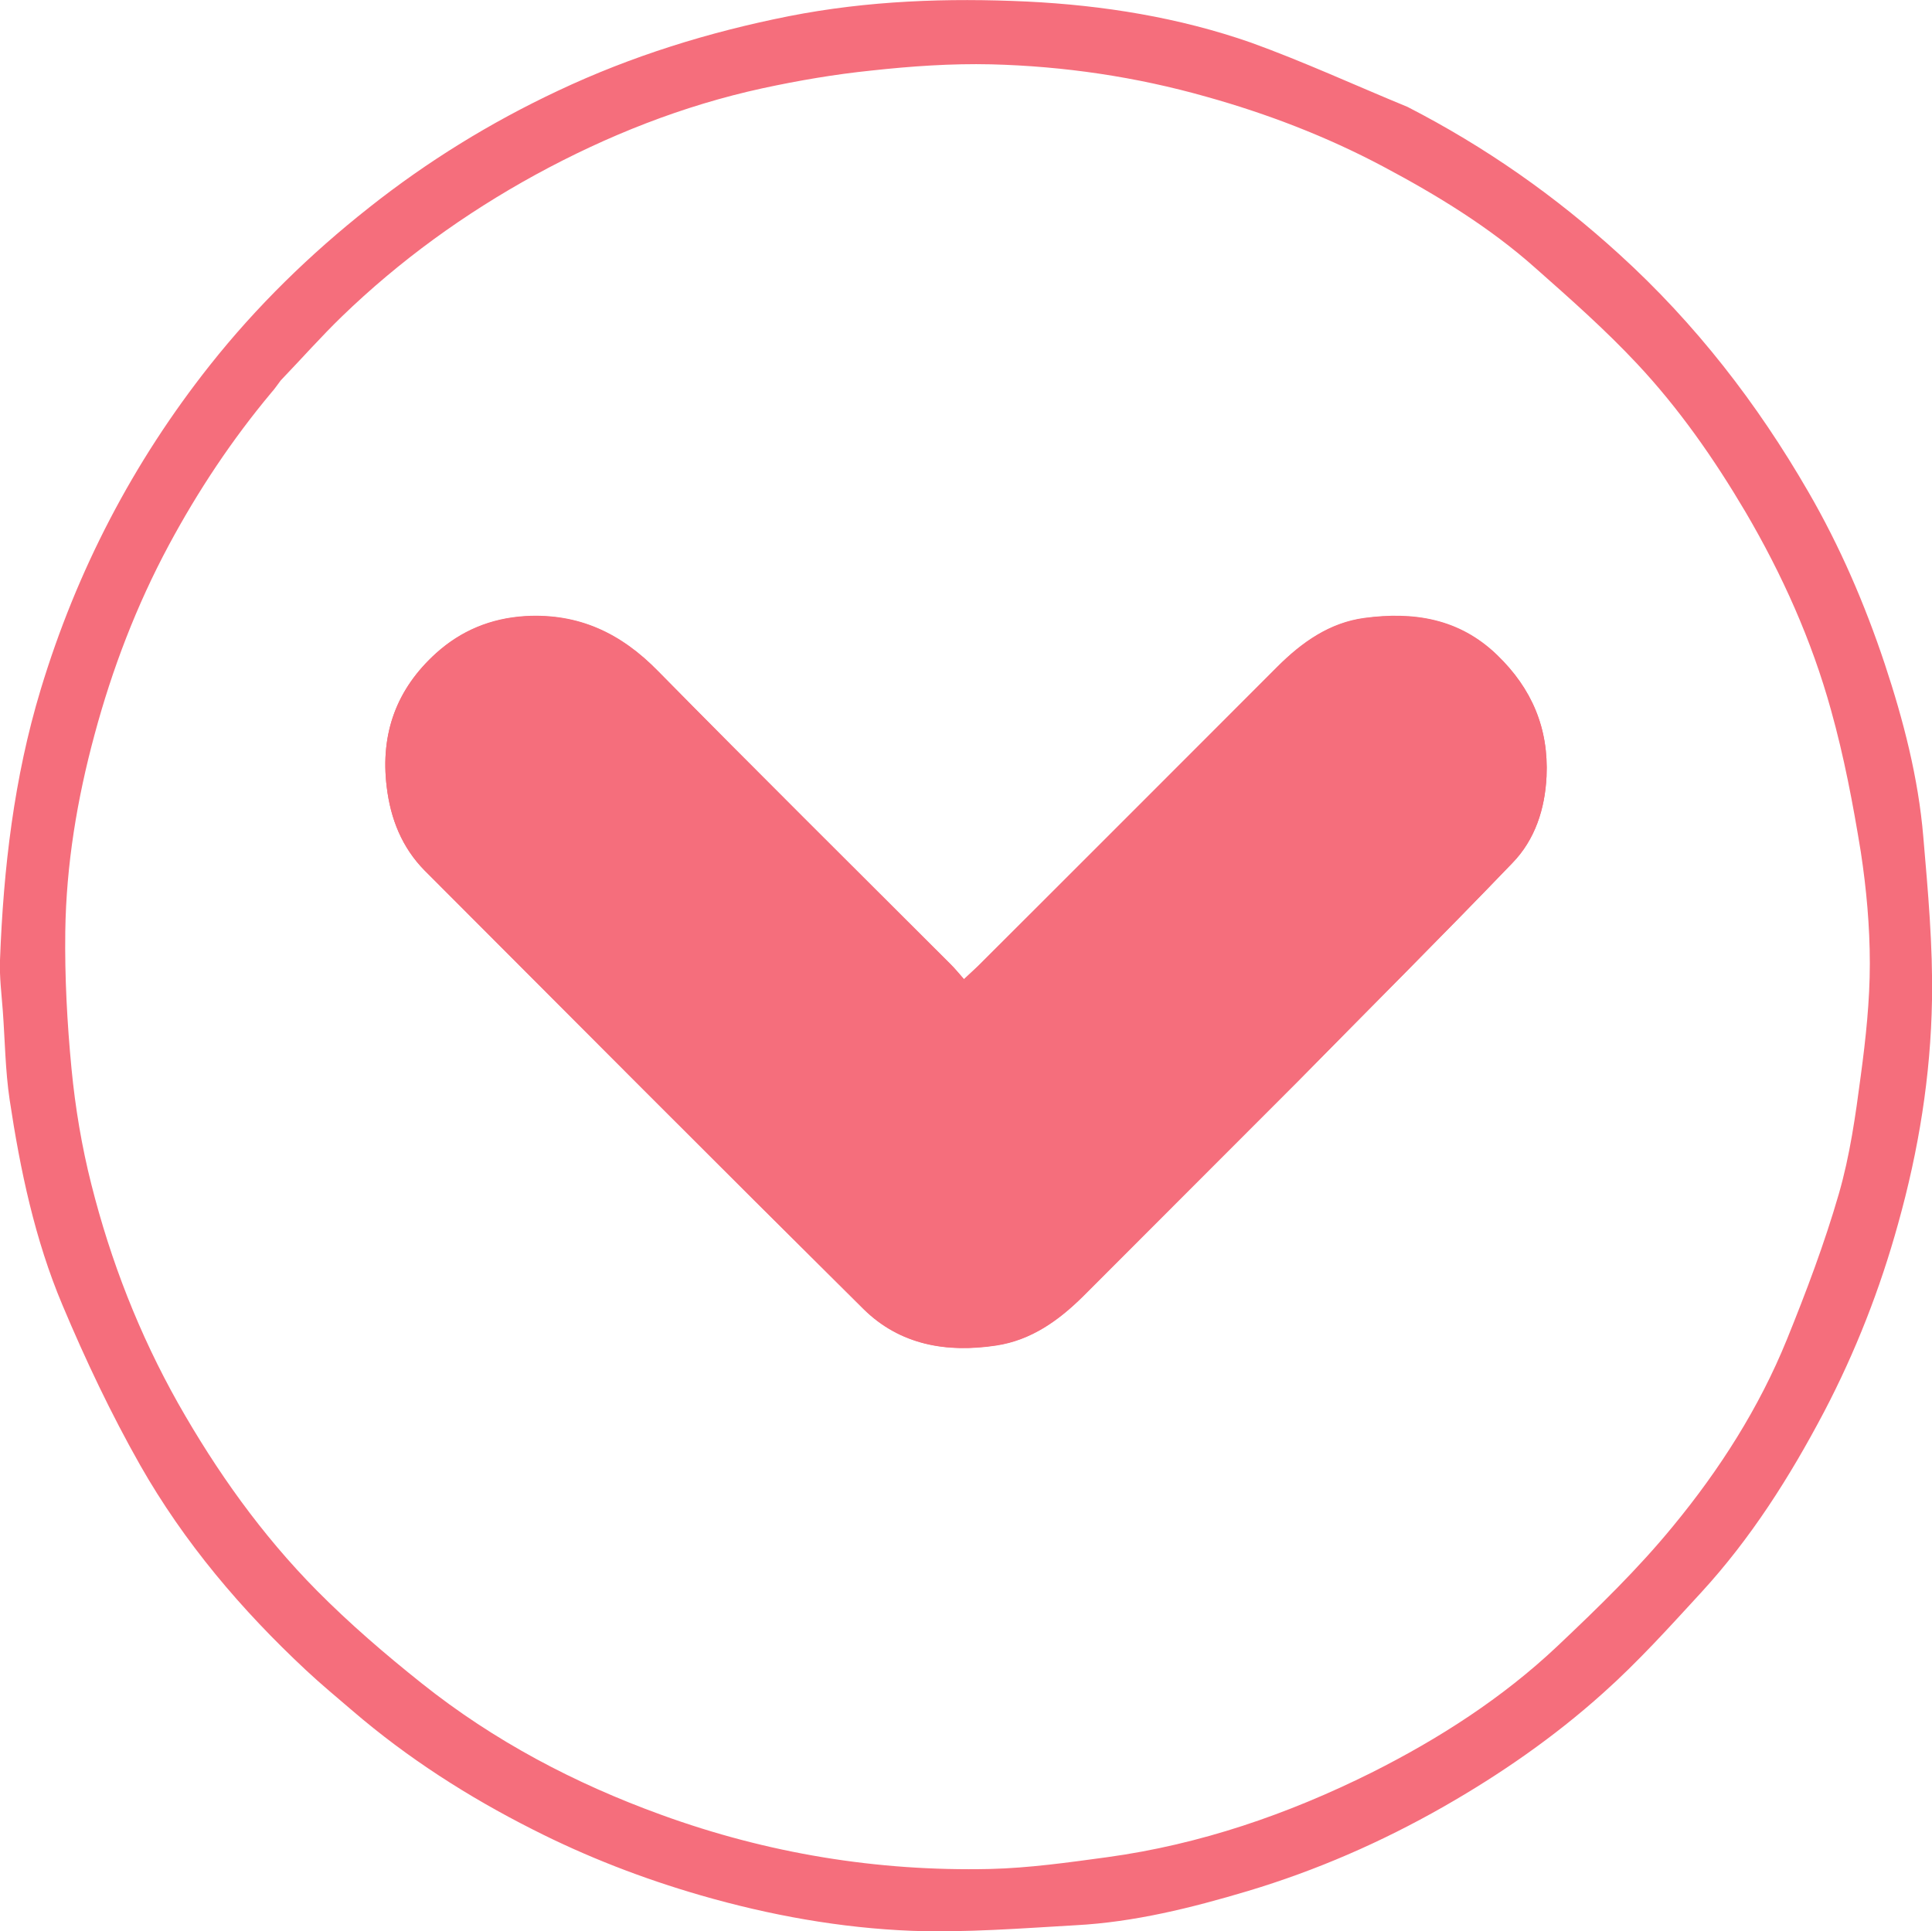
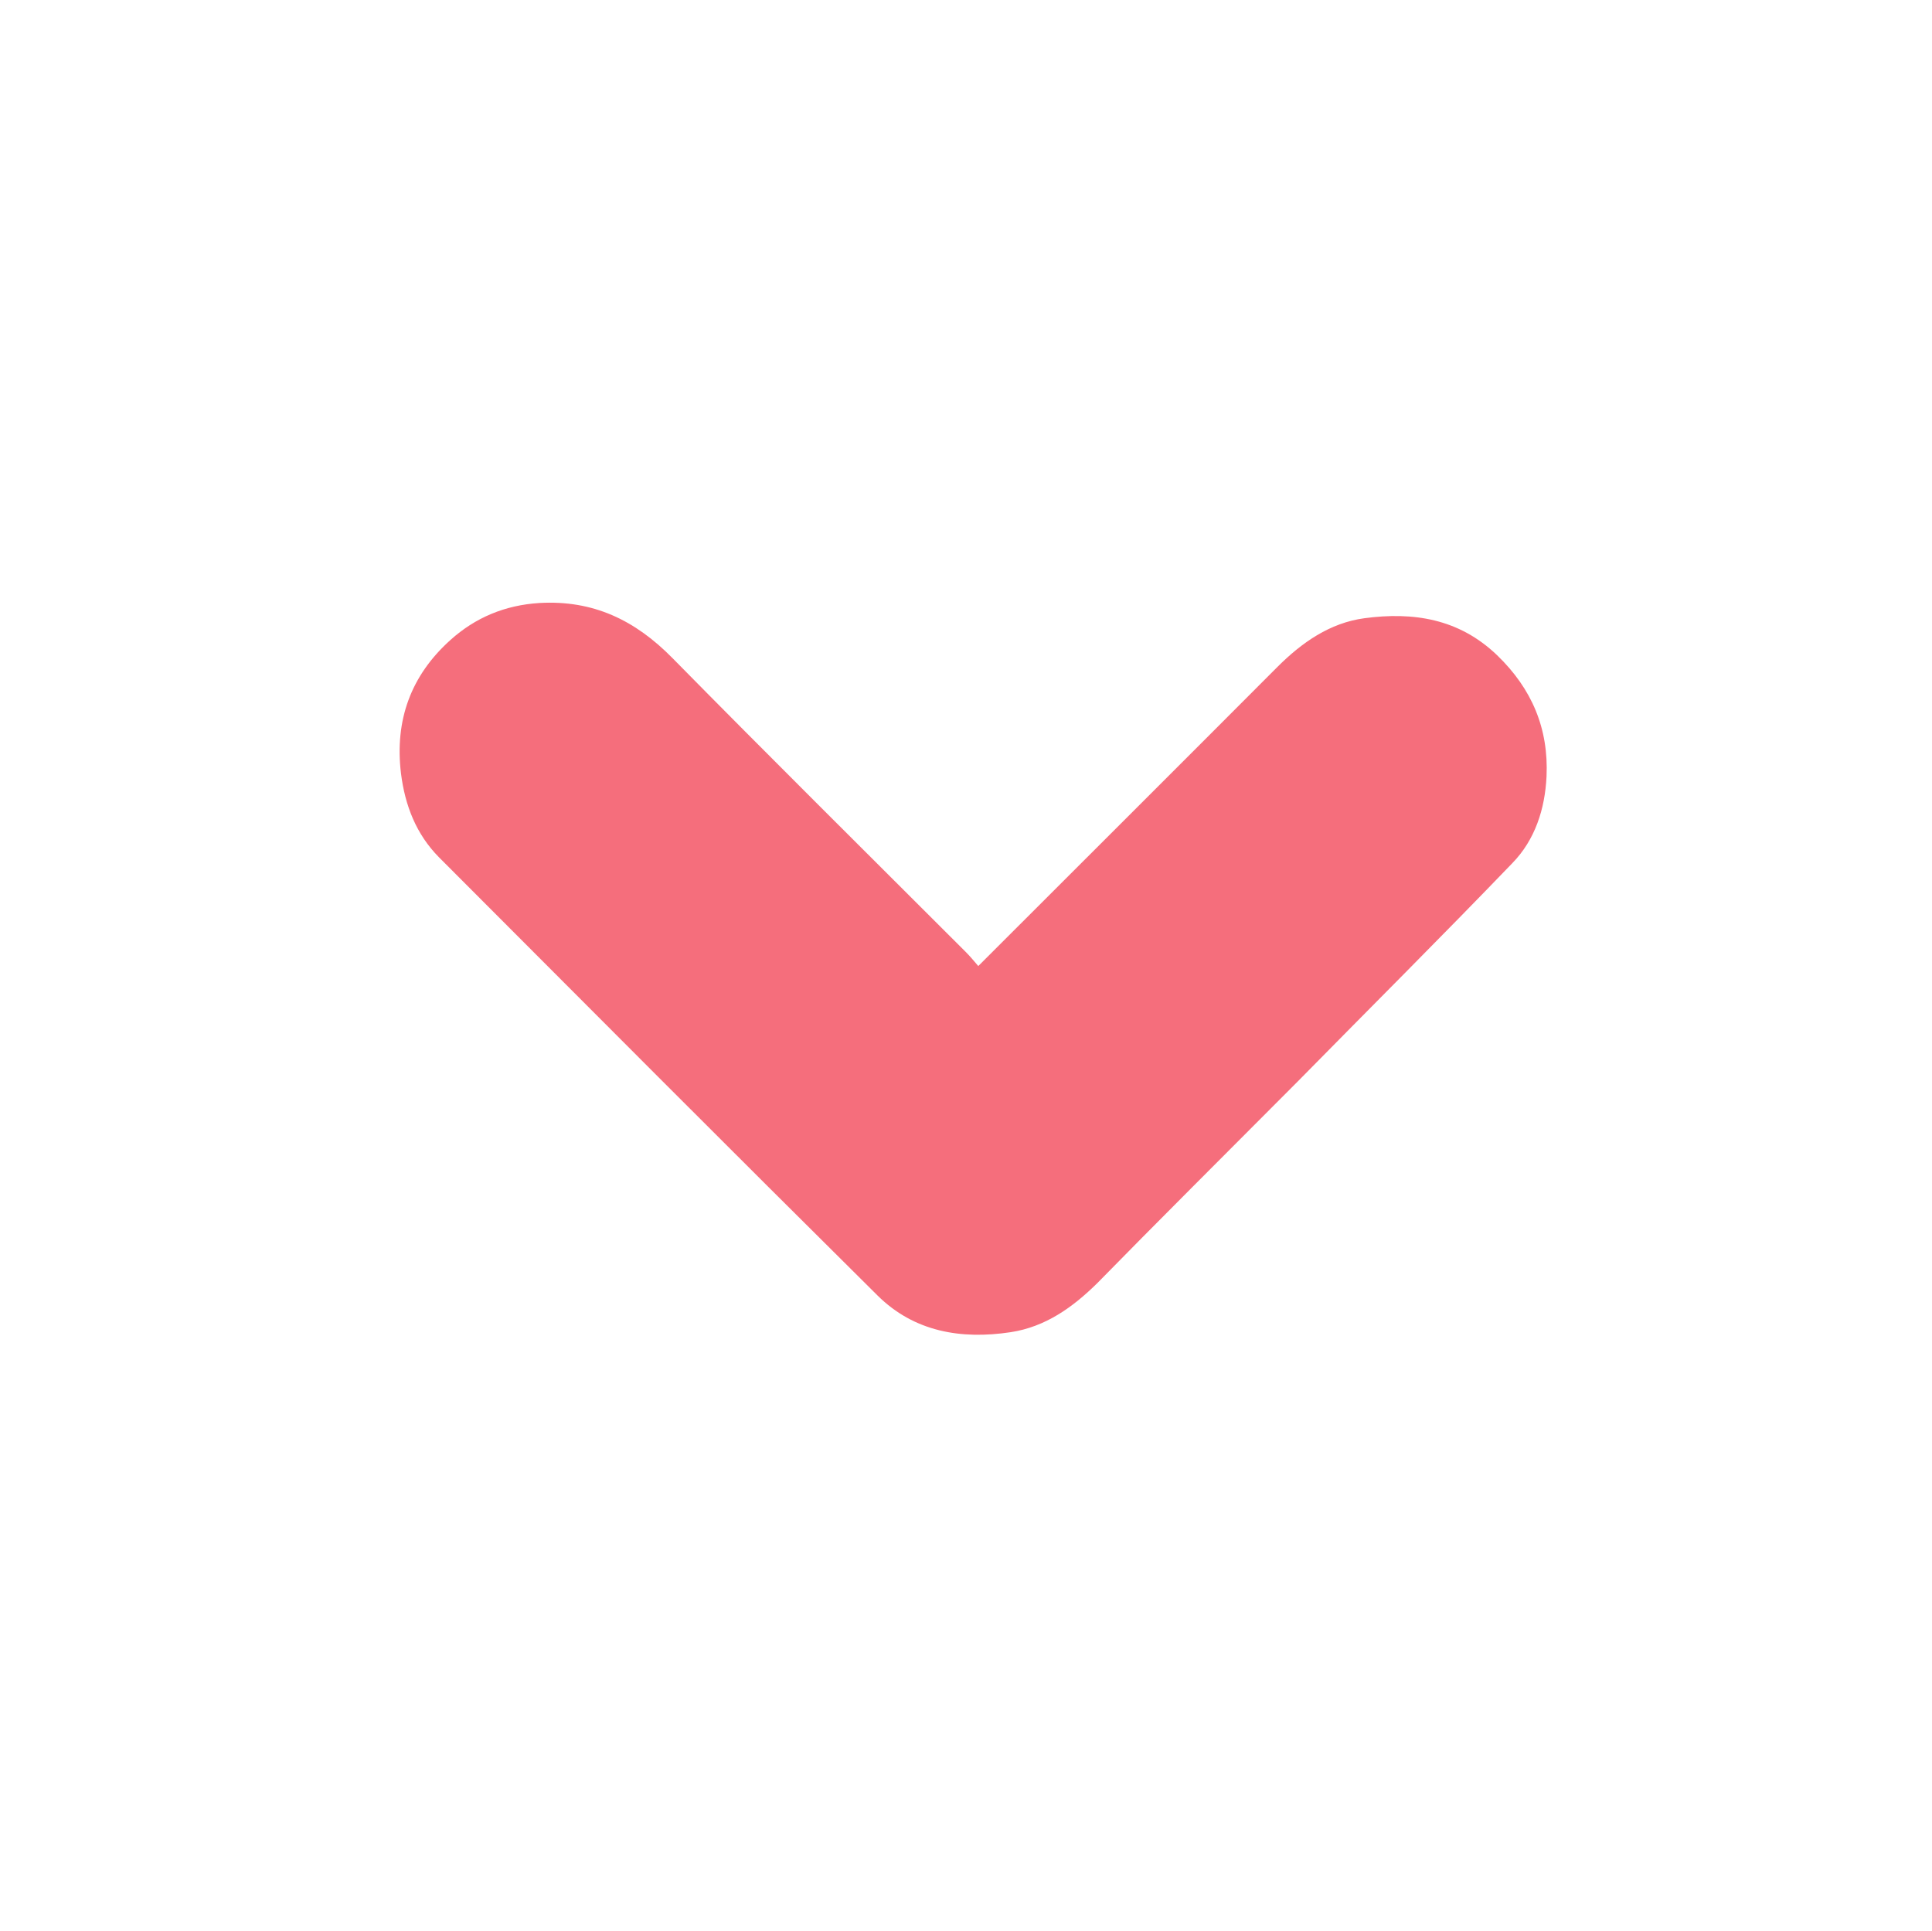
<svg xmlns="http://www.w3.org/2000/svg" version="1.1" id="Layer_1" x="0px" y="0px" viewBox="0 0 621.5 621.3" style="enable-background:new 0 0 621.5 621.3;" xml:space="preserve">
  <style type="text/css">
	.st0{fill:#f56e7c;}
</style>
  <g>
-     <path class="st0" d="M452.8,34.4c25.1,12.9,47.6,28.7,68.2,47.5c24.4,22.2,44.3,47.9,60.7,76.3c10.2,17.6,18.2,36.2,24.6,55.4   c6,18.1,10.8,36.6,12.4,55.6c1.5,17.5,3.1,35,2.8,52.5c-0.4,24.4-4.3,48.4-10.9,72c-5.8,21-13.7,41.2-23.8,60.5   c-11,20.9-23.6,40.8-39.6,58.2c-10.2,11.1-20.3,22.3-31.5,32.3c-15.7,14.1-33,26.1-51.4,36.6c-20,11.4-40.9,20.5-62.9,27.1   c-18.1,5.4-36.5,10-55.4,11c-17.5,1-35.1,2.4-52.6,1.8c-23-0.9-45.7-5-67.9-11.4c-18.7-5.4-36.8-12.4-54.1-21.2   c-20.8-10.5-40.3-23-58-38.2c-5-4.3-10.1-8.5-14.9-13c-20.9-19.5-39.3-41.2-53.4-66c-9.4-16.6-17.6-33.9-25-51.5   c-8.9-21.1-13.6-43.5-17-66.1c-1.4-9.4-1.5-19.1-2.2-28.6c-0.4-5.4-1.1-10.9-0.9-16.3c1.1-29.5,4.5-58.7,13.1-87.1   c11.6-38.3,29.7-73.1,54.5-104.4c14.9-18.8,32.1-35.6,51.1-50.6c18.8-14.9,39.1-27.4,60.8-37.6c23.7-11.2,48.6-18.9,74.3-24   c25.4-5,51-5.9,76.6-4.7c24.5,1.2,48.8,5.1,72,13.2C419.3,19.8,435.8,27.4,452.8,34.4 M90.3,122.4c-1,1.3-1.9,2.7-3,3.9   c-12.7,15.2-23.6,31.6-33,49.1c-10.4,19.4-18.2,39.8-23.9,61c-5.6,20.7-9.1,41.8-9.4,63.3c-0.2,14.7,0.6,29.5,2,44.1   c1.2,12.5,3.3,25.1,6.4,37.3c6.2,24.6,15.4,48.2,27.9,70.4c12.4,21.9,26.9,42.3,44.6,60.2c10.6,10.7,22,20.5,33.8,29.9   c23.2,18.5,49.2,32.2,77.1,42.3c34.1,12.4,69.4,18.2,105.6,17.4c12.6-0.3,25.3-2.1,37.8-3.8c29.9-4.1,58.1-13.8,85-27.2   c21.7-10.9,42.1-24,59.8-40.7c13-12.3,25.9-24.8,37.2-38.6c15-18.2,27.7-38.1,36.6-60c6.2-15.3,12.1-30.9,16.7-46.8   c3.6-12.4,5.4-25.3,7.1-38.2c1.6-11.9,2.9-24,2.9-36s-1.1-24.1-2.9-35.9c-2.5-15.4-5.4-30.7-9.6-45.7   c-6.2-22.4-15.7-43.6-27.5-63.7c-10.1-17.1-21.4-33.3-34.9-47.7c-10.2-10.9-21.4-20.8-32.6-30.7c-14.8-13.2-31.7-23.5-49.2-32.8   c-18.1-9.6-37.1-16.9-56.8-22.4c-22.6-6.4-45.7-9.8-69.1-10.4c-12.9-0.3-25.8,0.6-38.6,2c-11.7,1.2-23.4,3.2-35,5.7   c-25.7,5.6-49.9,15.2-73,27.8c-22.8,12.5-43.7,27.6-62.4,45.7C103.4,108.2,97.2,115.2,90.3,122.4z" />
-     <path class="st0" d="M417.5,347.9c23-23.4,46.2-46.5,69-70.2c7.3-7.5,10.5-17.4,11-27.9c0.7-15.4-4.7-28.2-15.9-39   c-12.3-11.8-27-14-42.7-11.9c-11.1,1.5-20.1,7.8-28,15.7c-32,32.1-64.1,64.1-96.2,96.2c-1.4,1.4-2.8,2.6-4.6,4.3   c-1.6-1.9-2.8-3.3-4.1-4.6c-31.5-31.5-63.1-62.8-94.3-94.5c-12-12.2-25.5-18.7-42.8-17.7c-11.1,0.7-20.6,4.7-28.6,11.9   c-12.7,11.4-18,25.8-15.9,43c1.3,10.3,4.9,19.5,12.2,26.9c47,47.1,93.9,94.2,141.1,141c11.8,11.7,26.9,14.2,42.8,11.8   c11.2-1.7,20-8,27.9-15.8C371.3,394.1,394.2,371.3,417.5,347.9z" />
-     <path class="st0" d="M417.2,348.2c-23.1,23.1-46,46-68.8,68.8c-7.8,7.8-16.7,14.1-27.9,15.8c-15.9,2.5-31-0.1-42.8-11.8   c-47.2-46.8-94.1-93.9-141.1-141c-7.3-7.4-11-16.5-12.2-26.9c-2.1-17.2,3.2-31.5,15.9-43c8-7.2,17.5-11.2,28.6-11.9   c17.3-1,30.9,5.5,42.8,17.7c31.2,31.7,62.8,63,94.3,94.5c1.3,1.3,2.4,2.7,4.1,4.6c1.8-1.7,3.2-3,4.6-4.3   c32.1-32,64.1-64.1,96.2-96.2c7.9-7.9,16.8-14.2,28-15.7c15.8-2.1,30.5,0.1,42.7,11.9c11.2,10.8,16.6,23.6,15.9,39   c-0.5,10.5-3.7,20.4-11,27.9C463.7,301.4,440.5,324.5,417.2,348.2z" />
+     <path class="st0" d="M417.5,347.9c23-23.4,46.2-46.5,69-70.2c7.3-7.5,10.5-17.4,11-27.9c0.7-15.4-4.7-28.2-15.9-39   c-12.3-11.8-27-14-42.7-11.9c-11.1,1.5-20.1,7.8-28,15.7c-32,32.1-64.1,64.1-96.2,96.2c-1.6-1.9-2.8-3.3-4.1-4.6c-31.5-31.5-63.1-62.8-94.3-94.5c-12-12.2-25.5-18.7-42.8-17.7c-11.1,0.7-20.6,4.7-28.6,11.9   c-12.7,11.4-18,25.8-15.9,43c1.3,10.3,4.9,19.5,12.2,26.9c47,47.1,93.9,94.2,141.1,141c11.8,11.7,26.9,14.2,42.8,11.8   c11.2-1.7,20-8,27.9-15.8C371.3,394.1,394.2,371.3,417.5,347.9z" />
  </g>
</svg>